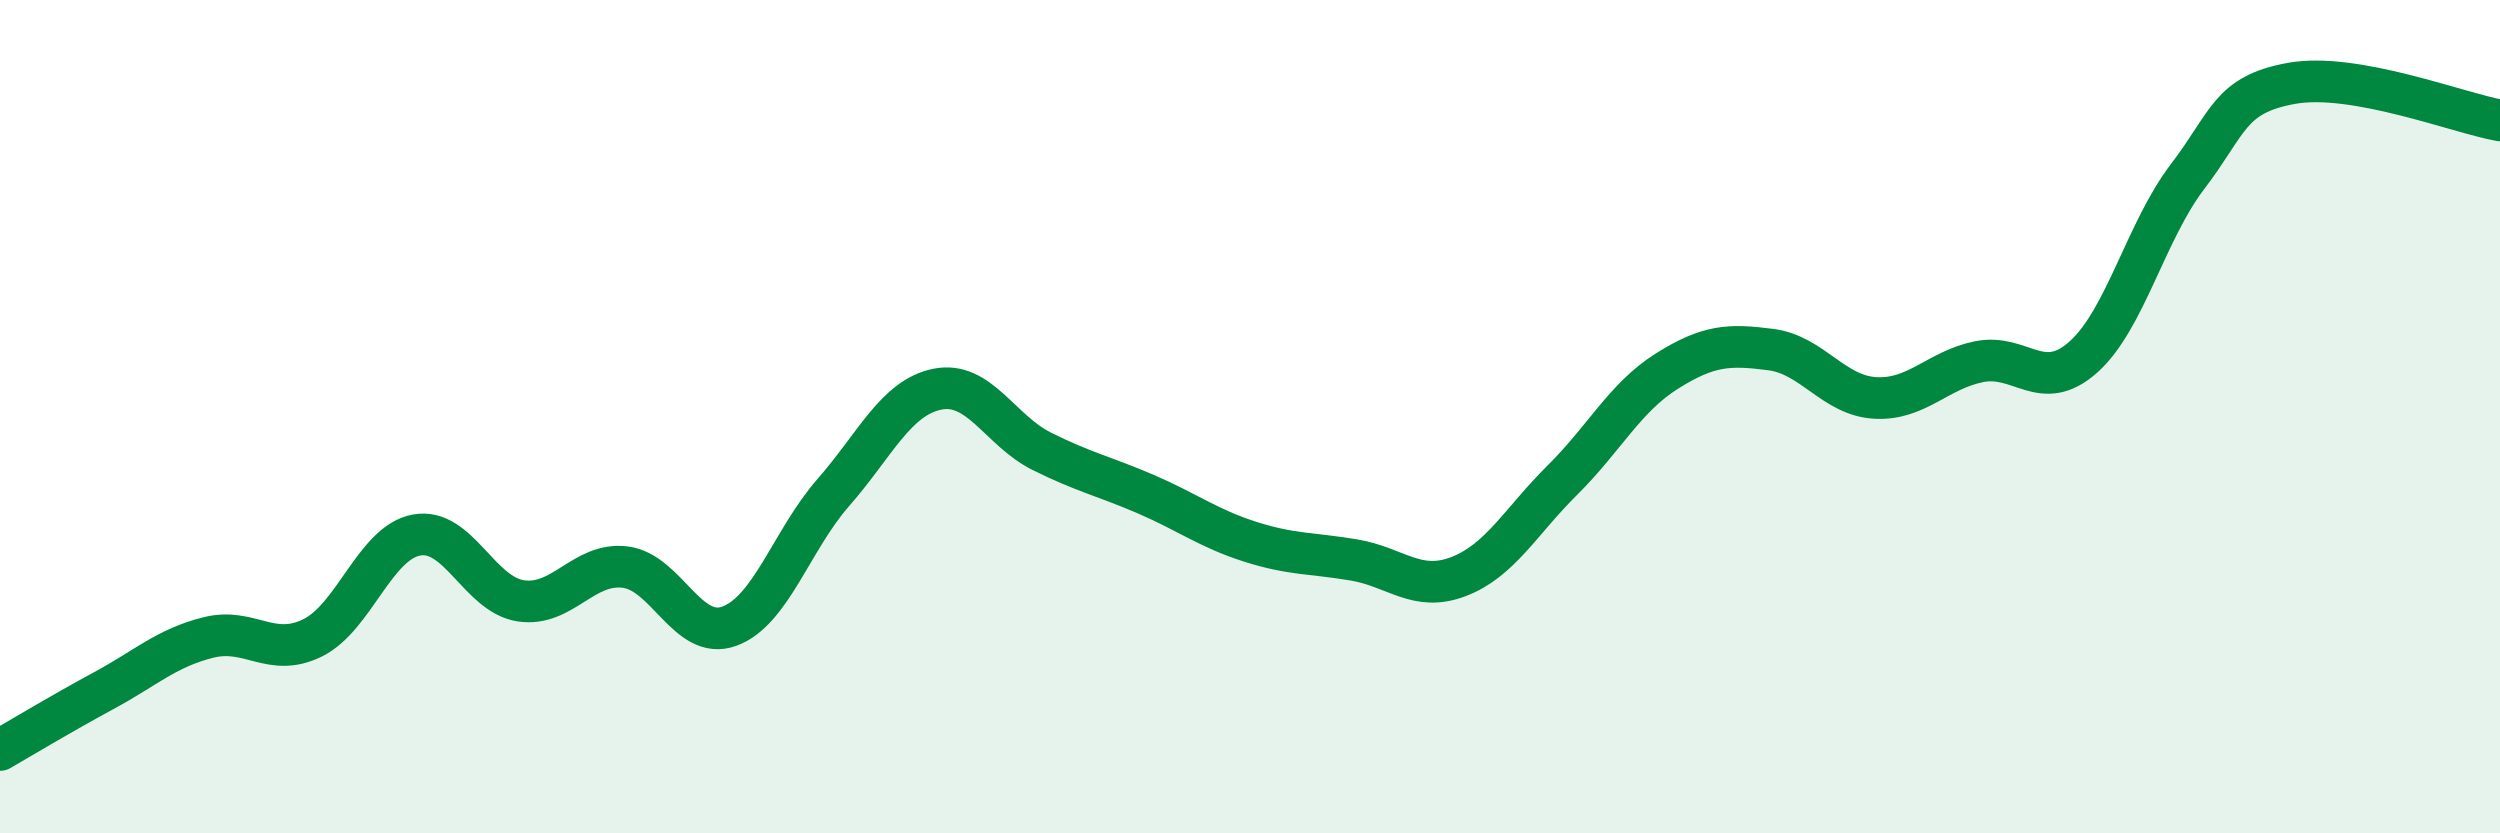
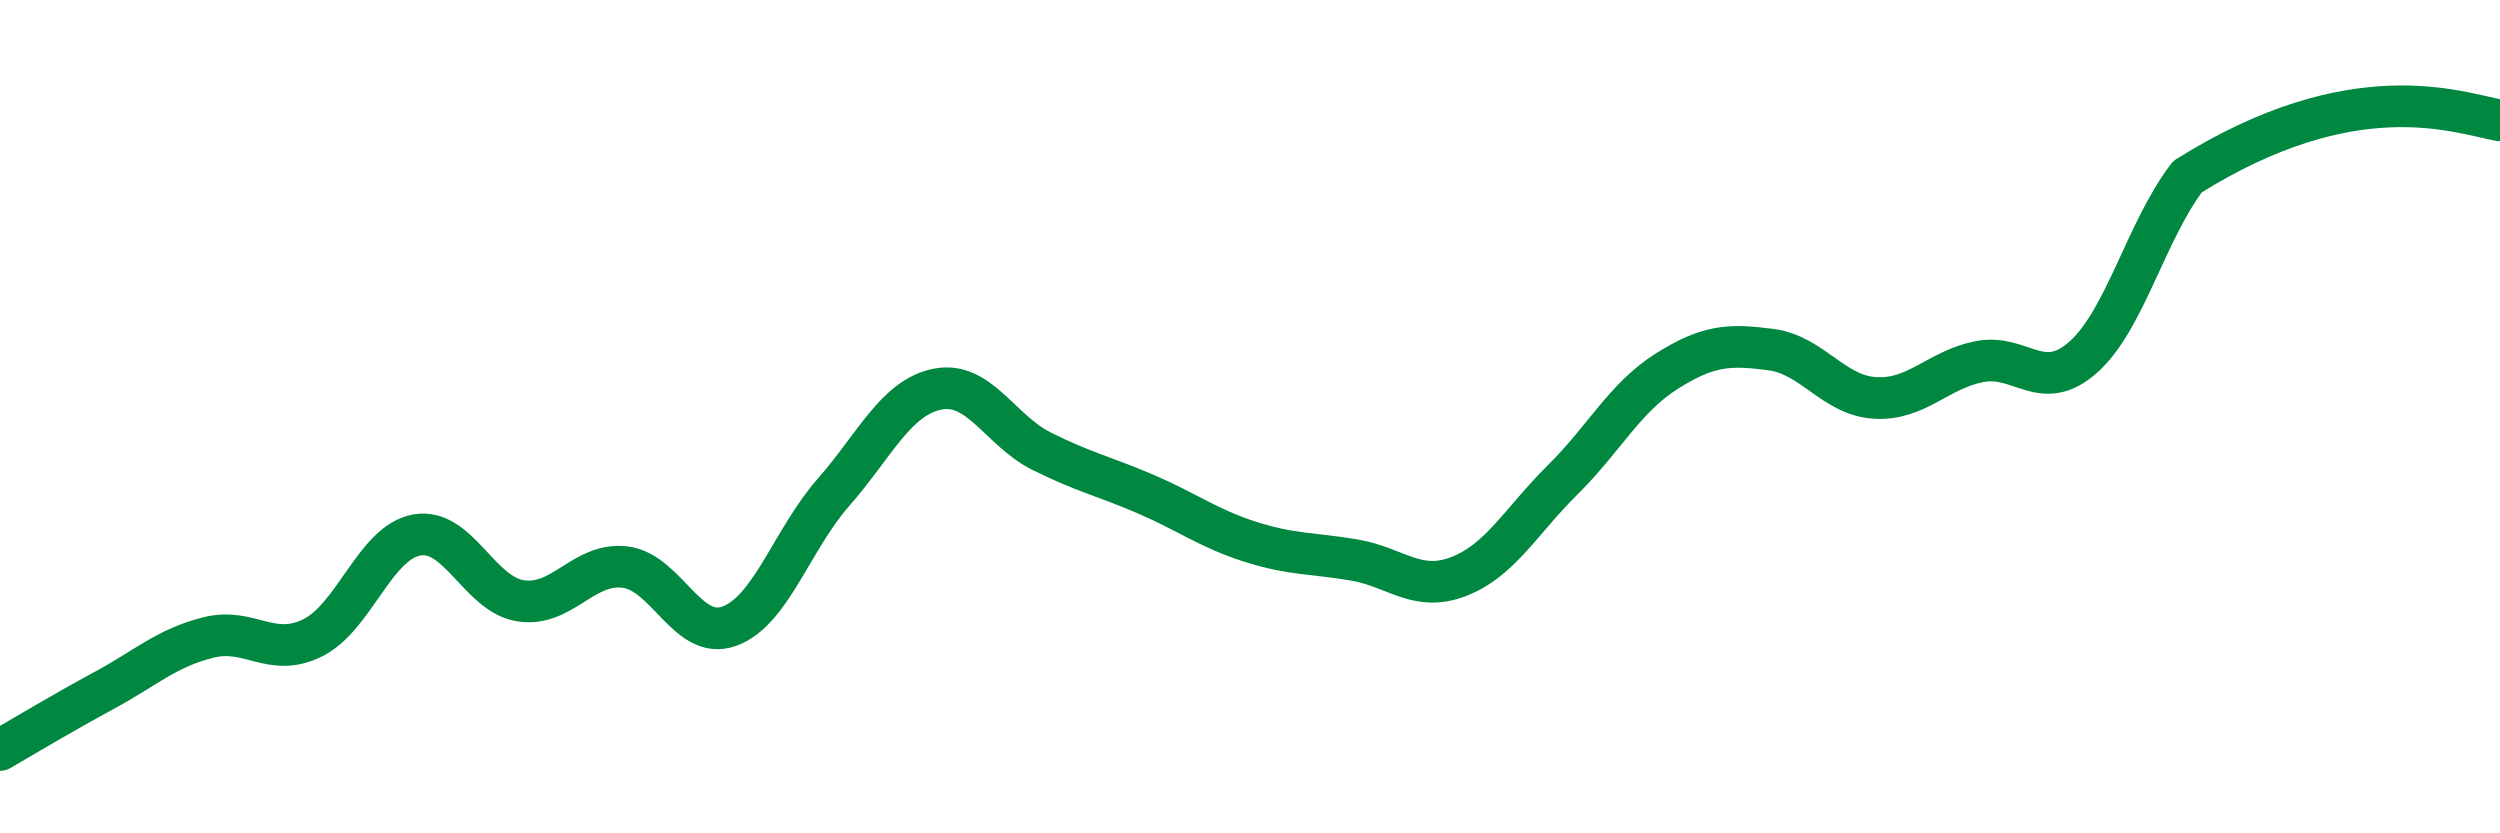
<svg xmlns="http://www.w3.org/2000/svg" width="60" height="20" viewBox="0 0 60 20">
-   <path d="M 0,18 C 0.5,17.71 1.5,17.11 2.5,16.57 C 3.5,16.03 4,15.55 5,15.3 C 6,15.05 6.5,15.8 7.5,15.31 C 8.5,14.82 9,13.02 10,12.84 C 11,12.66 11.5,14.27 12.5,14.42 C 13.5,14.57 14,13.49 15,13.61 C 16,13.73 16.5,15.39 17.5,15.03 C 18.5,14.67 19,12.96 20,11.82 C 21,10.68 21.5,9.54 22.5,9.34 C 23.5,9.14 24,10.33 25,10.83 C 26,11.33 26.5,11.43 27.5,11.86 C 28.5,12.29 29,12.68 30,13 C 31,13.32 31.5,13.27 32.5,13.44 C 33.5,13.61 34,14.22 35,13.84 C 36,13.46 36.5,12.51 37.5,11.52 C 38.5,10.53 39,9.54 40,8.91 C 41,8.28 41.5,8.26 42.5,8.39 C 43.5,8.52 44,9.49 45,9.55 C 46,9.61 46.5,8.88 47.5,8.68 C 48.5,8.48 49,9.46 50,8.57 C 51,7.68 51.5,5.55 52.5,4.24 C 53.5,2.93 53.5,2.27 55,2 C 56.5,1.73 59,2.71 60,2.89L60 20L0 20Z" fill="#008740" opacity="0.1" stroke-linecap="round" stroke-linejoin="round" />
-   <path d="M 0,18 C 0.5,17.71 1.5,17.11 2.5,16.57 C 3.5,16.03 4,15.55 5,15.3 C 6,15.05 6.5,15.8 7.5,15.31 C 8.5,14.82 9,13.02 10,12.84 C 11,12.66 11.5,14.27 12.5,14.42 C 13.5,14.57 14,13.49 15,13.61 C 16,13.73 16.5,15.39 17.5,15.03 C 18.5,14.67 19,12.96 20,11.82 C 21,10.68 21.5,9.54 22.5,9.34 C 23.5,9.14 24,10.33 25,10.83 C 26,11.33 26.5,11.43 27.5,11.86 C 28.5,12.29 29,12.68 30,13 C 31,13.32 31.5,13.27 32.5,13.44 C 33.5,13.61 34,14.22 35,13.84 C 36,13.46 36.5,12.51 37.5,11.52 C 38.5,10.53 39,9.54 40,8.91 C 41,8.28 41.5,8.26 42.5,8.39 C 43.5,8.52 44,9.49 45,9.55 C 46,9.61 46.5,8.88 47.5,8.68 C 48.5,8.48 49,9.46 50,8.57 C 51,7.68 51.5,5.55 52.5,4.24 C 53.5,2.93 53.5,2.27 55,2 C 56.5,1.73 59,2.71 60,2.89" stroke="#008740" stroke-width="1" fill="none" stroke-linecap="round" stroke-linejoin="round" />
+   <path d="M 0,18 C 0.5,17.71 1.5,17.11 2.5,16.57 C 3.5,16.03 4,15.55 5,15.3 C 6,15.05 6.5,15.8 7.5,15.31 C 8.5,14.82 9,13.02 10,12.84 C 11,12.66 11.5,14.27 12.5,14.42 C 13.5,14.57 14,13.49 15,13.61 C 16,13.73 16.5,15.39 17.5,15.03 C 18.5,14.67 19,12.96 20,11.82 C 21,10.68 21.5,9.54 22.5,9.34 C 23.5,9.14 24,10.33 25,10.83 C 26,11.33 26.5,11.43 27.5,11.86 C 28.5,12.29 29,12.68 30,13 C 31,13.32 31.5,13.27 32.5,13.44 C 33.5,13.61 34,14.22 35,13.84 C 36,13.46 36.5,12.51 37.5,11.52 C 38.5,10.53 39,9.54 40,8.91 C 41,8.28 41.5,8.26 42.5,8.39 C 43.5,8.52 44,9.49 45,9.55 C 46,9.61 46.5,8.88 47.5,8.68 C 48.5,8.48 49,9.46 50,8.57 C 51,7.68 51.5,5.55 52.5,4.24 C 56.5,1.73 59,2.71 60,2.89" stroke="#008740" stroke-width="1" fill="none" stroke-linecap="round" stroke-linejoin="round" />
</svg>